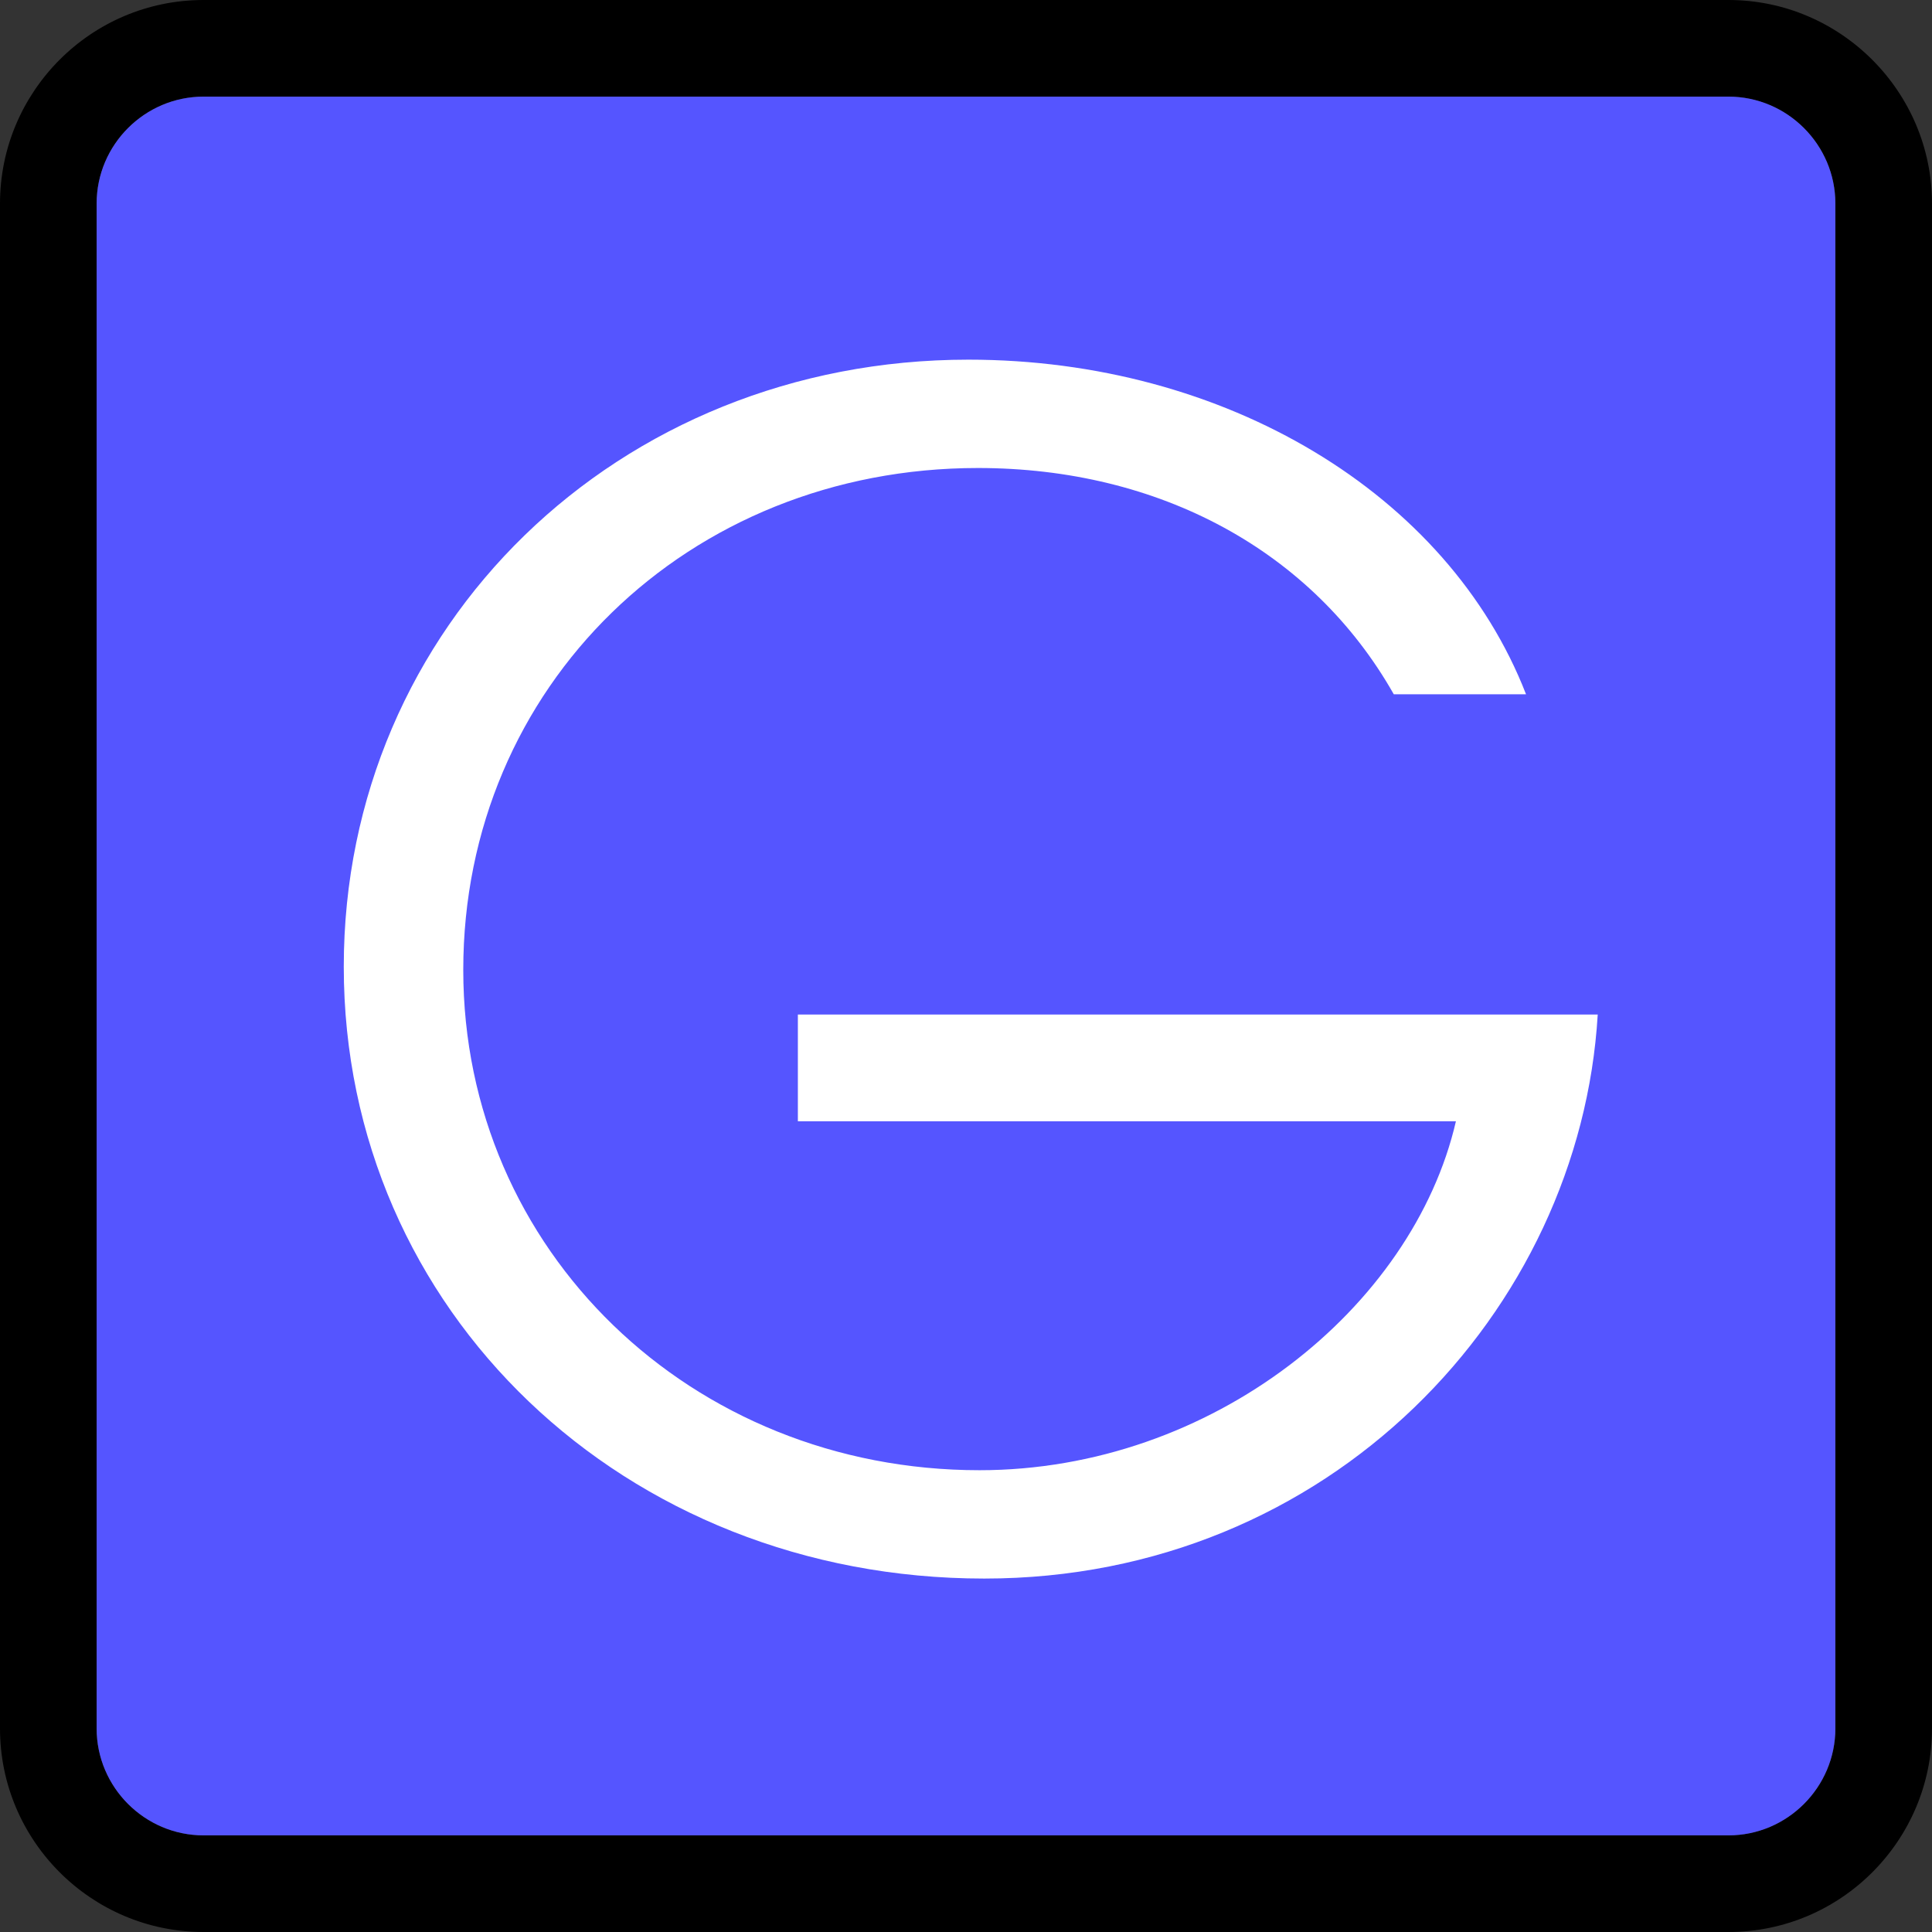
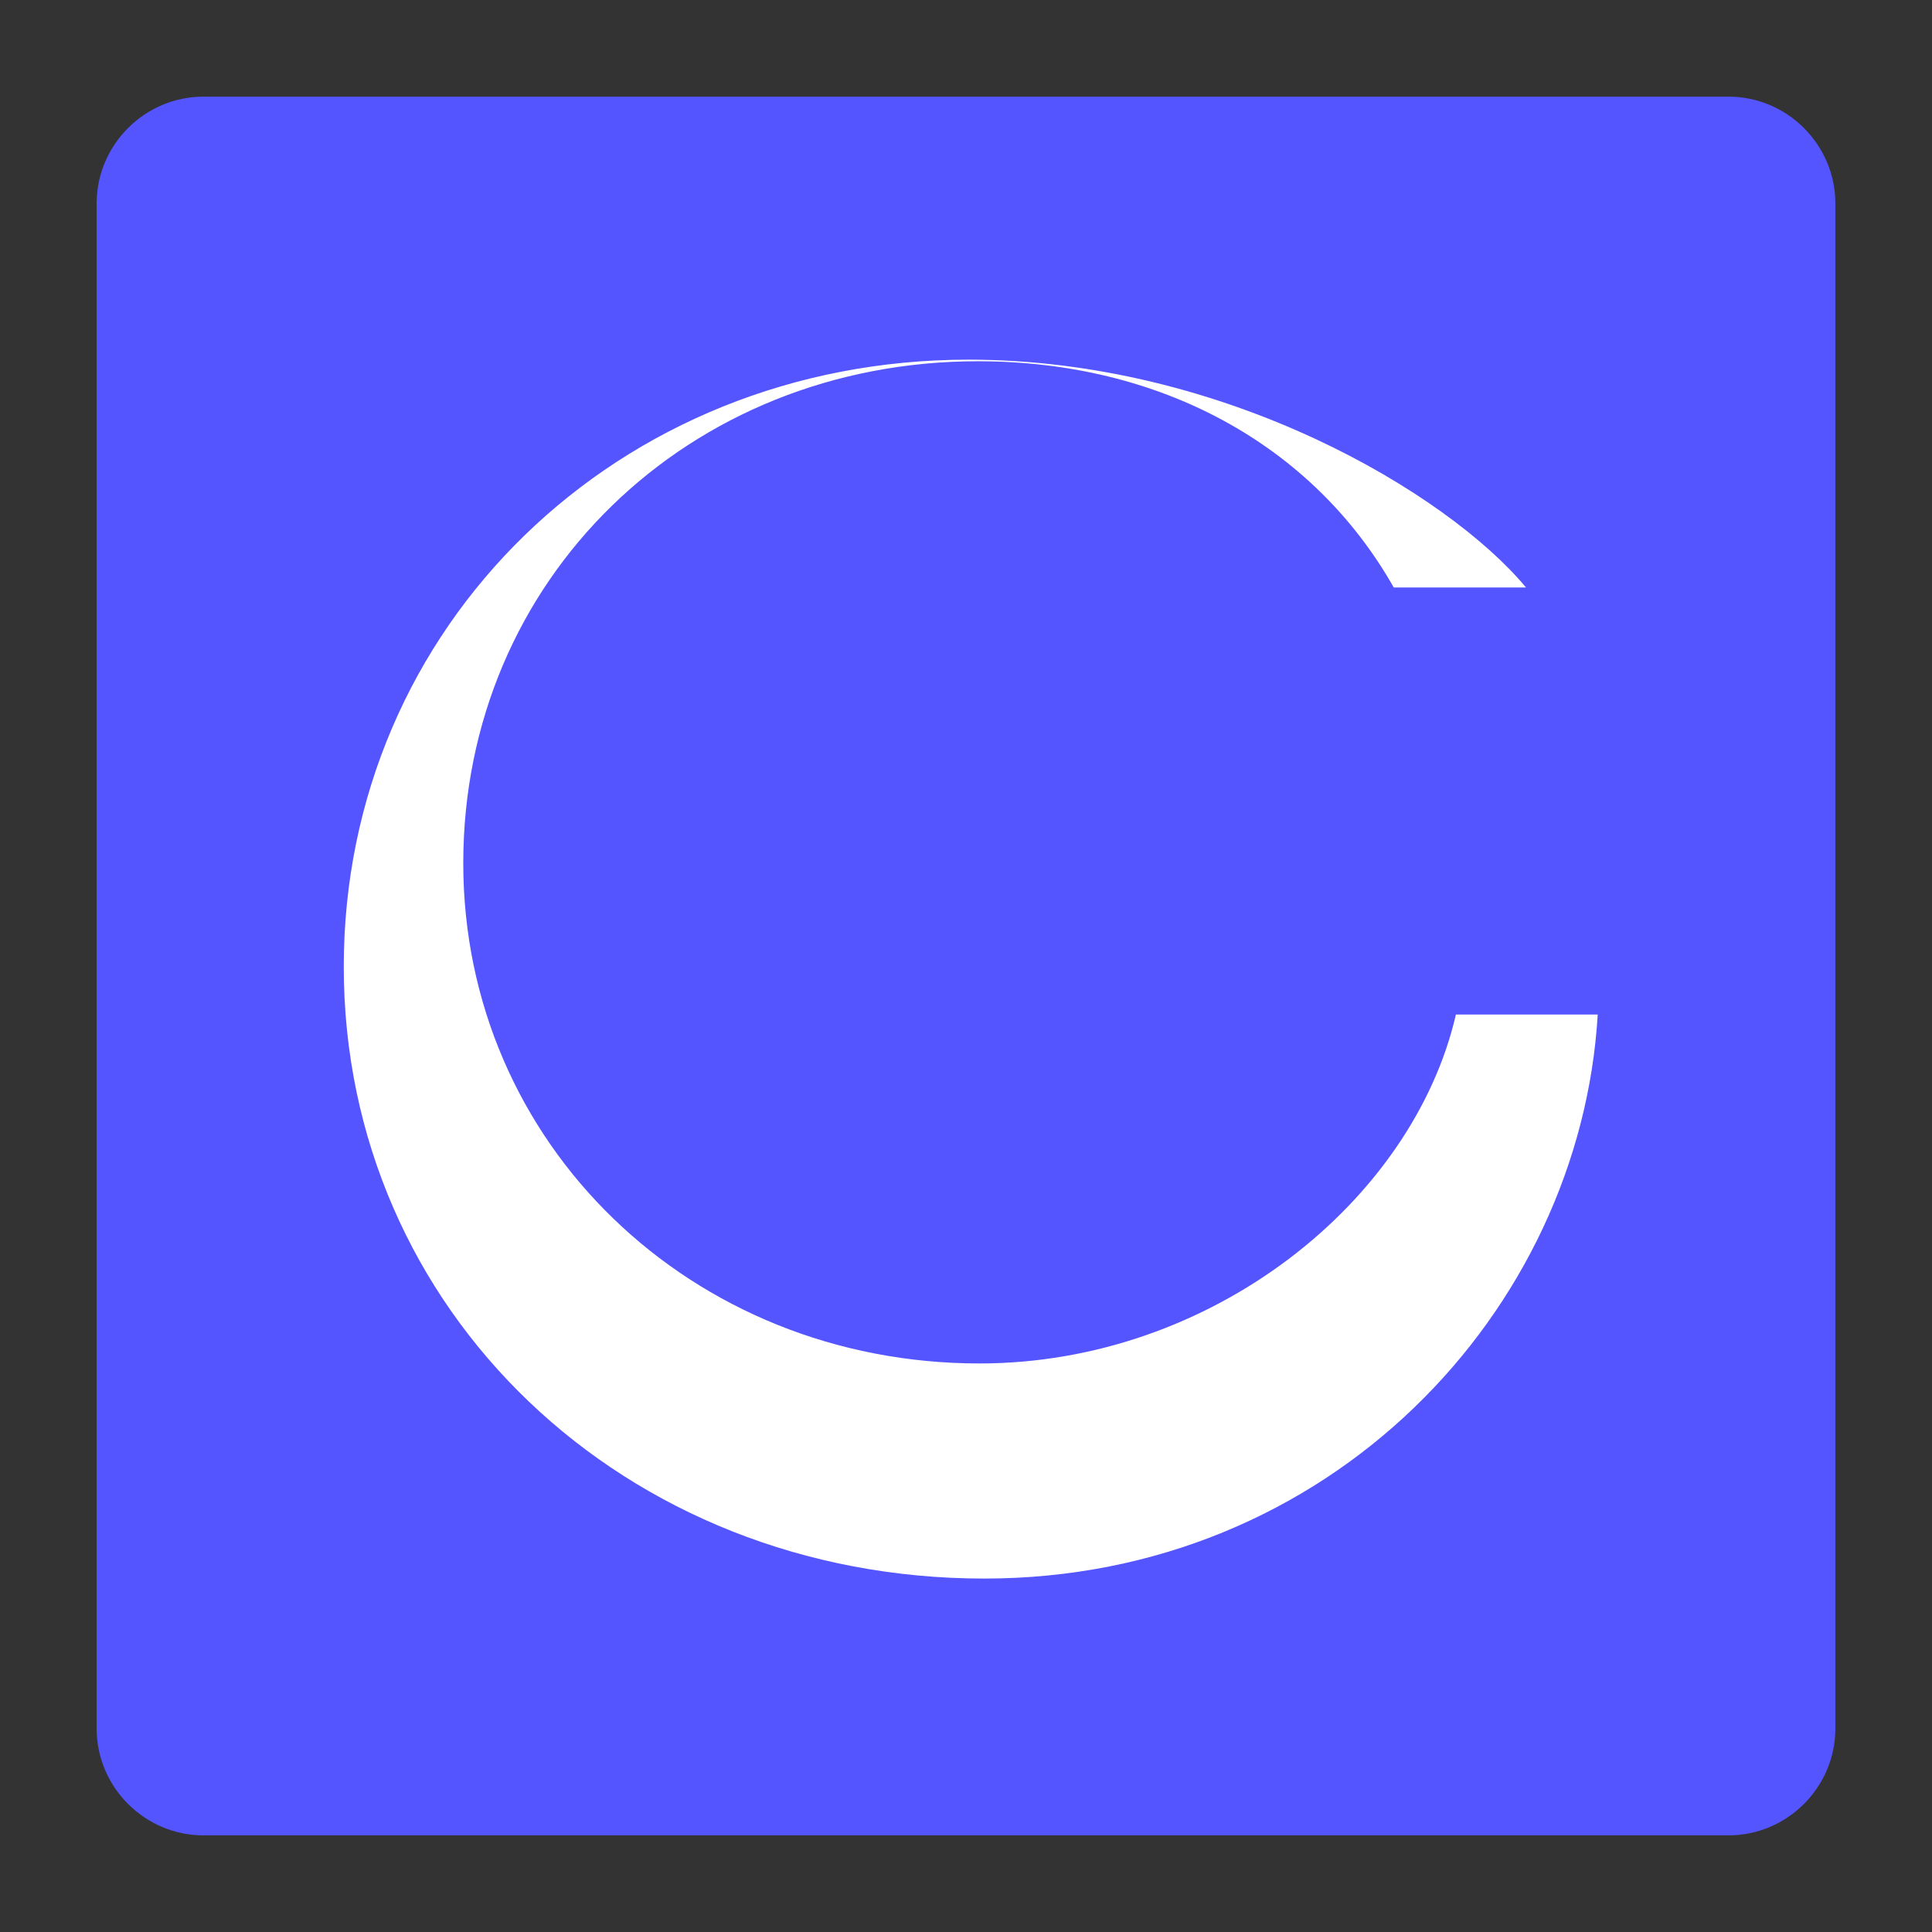
<svg xmlns="http://www.w3.org/2000/svg" xmlns:ns1="http://sodipodi.sourceforge.net/DTD/sodipodi-0.dtd" xmlns:ns2="http://www.inkscape.org/namespaces/inkscape" version="1.1" id="Capa_1" x="0px" y="0px" viewBox="0 0 489.8 489.8" style="enable-background:new 0 0 489.8 489.8;" xml:space="preserve" ns1:docname="g.svg" ns2:version="1.0.2 (e86c870879, 2021-01-15)">
  <rect x="0" y="0" width="489.8" height="489.8" fill="#333333" stroke="none" />
  <defs id="defs43">
		
		
	</defs>
  <ns1:namedview pagecolor="#ffffff" bordercolor="#666666" borderopacity="1" objecttolerance="10" gridtolerance="10" guidetolerance="10" ns2:pageopacity="0" ns2:pageshadow="2" ns2:window-width="640" ns2:window-height="480" id="namedview41" showgrid="false" ns2:zoom="0.35465864" ns2:cx="579.54373" ns2:cy="-4.2308225" ns2:current-layer="g8" ns2:document-rotation="0" />
  <g id="g8">
    <g id="g898">
-       <path d="M 438.2,0 H 51.6 C 23.1,0 0,23.2 0,51.6 v 386.6 c 0,28.5 23.2,51.6 51.6,51.6 h 386.6 c 28.5,0 51.6,-23.2 51.6,-51.6 V 51.6 C 489.8,23.2 466.6,0 438.2,0 Z m 27.1,438.2 c 0,14.9 -12.2,27.1 -27.1,27.1 H 51.6 c -14.9,0 -27.1,-12.2 -27.1,-27.1 V 51.6 c 0,-14.9 12.2,-27.1 27.1,-27.1 h 386.6 c 14.9,0 27.1,12.2 27.1,27.1 z" id="path2" style="fill:#000000" />
      <path d="m 465.3,438.2 c 0,14.9 -12.2,27.1 -27.1,27.1 H 51.6 c -14.9,0 -27.1,-12.2 -27.1,-27.1 V 51.6 c 0,-14.9 12.2,-27.1 27.1,-27.1 h 386.6 c 14.9,0 27.1,12.2 27.1,27.1 z" id="path2-3" style="fill:#5555ff" ns1:nodetypes="sssssssss" />
    </g>
    <g aria-label="G" id="text894" style="font-size:498.695px;line-height:1.25;font-family:sans-serif;text-align:center;letter-spacing:0px;word-spacing:0px;text-anchor:middle;fill:#ffffff;stroke-width:31.168" transform="matrix(0.81,0,0,0.81,46.76,46.681)">
-       <path d="m 49.867,244.94 c 0,107.718 87.77,191.499 200.475,191.499 108.217,0 186.512,-83.781 191.998,-176.538 H 191.995 v 33.413 h 205.961 c -13.465,58.347 -76.3,109.214 -149.11,109.214 -90.264,0 -161.577,-68.82 -161.577,-156.59 0,-88.768 70.316,-157.089 161.078,-157.089 56.851,0 104.726,25.932 130.159,70.815 H 419.898 C 395.462,96.828 325.645,54.938 245.355,54.938 c -109.713,0 -195.488,83.282 -195.488,190.003 z" style="font-style:normal;font-variant:normal;font-weight:normal;font-stretch:normal;font-family:'TeX Gyre Adventor';-inkscape-font-specification:'TeX Gyre Adventor';fill:#ffffff;stroke-width:31.168" id="path957" />
+       <path d="m 49.867,244.94 c 0,107.718 87.77,191.499 200.475,191.499 108.217,0 186.512,-83.781 191.998,-176.538 H 191.995 h 205.961 c -13.465,58.347 -76.3,109.214 -149.11,109.214 -90.264,0 -161.577,-68.82 -161.577,-156.59 0,-88.768 70.316,-157.089 161.078,-157.089 56.851,0 104.726,25.932 130.159,70.815 H 419.898 C 395.462,96.828 325.645,54.938 245.355,54.938 c -109.713,0 -195.488,83.282 -195.488,190.003 z" style="font-style:normal;font-variant:normal;font-weight:normal;font-stretch:normal;font-family:'TeX Gyre Adventor';-inkscape-font-specification:'TeX Gyre Adventor';fill:#ffffff;stroke-width:31.168" id="path957" />
    </g>
  </g>
  <g id="g10">
</g>
  <g id="g12">
</g>
  <g id="g14">
</g>
  <g id="g16">
</g>
  <g id="g18">
</g>
  <g id="g20">
</g>
  <g id="g22">
</g>
  <g id="g24">
</g>
  <g id="g26">
</g>
  <g id="g28">
</g>
  <g id="g30">
</g>
  <g id="g32">
</g>
  <g id="g34">
</g>
  <g id="g36">
</g>
  <g id="g38">
</g>
</svg>